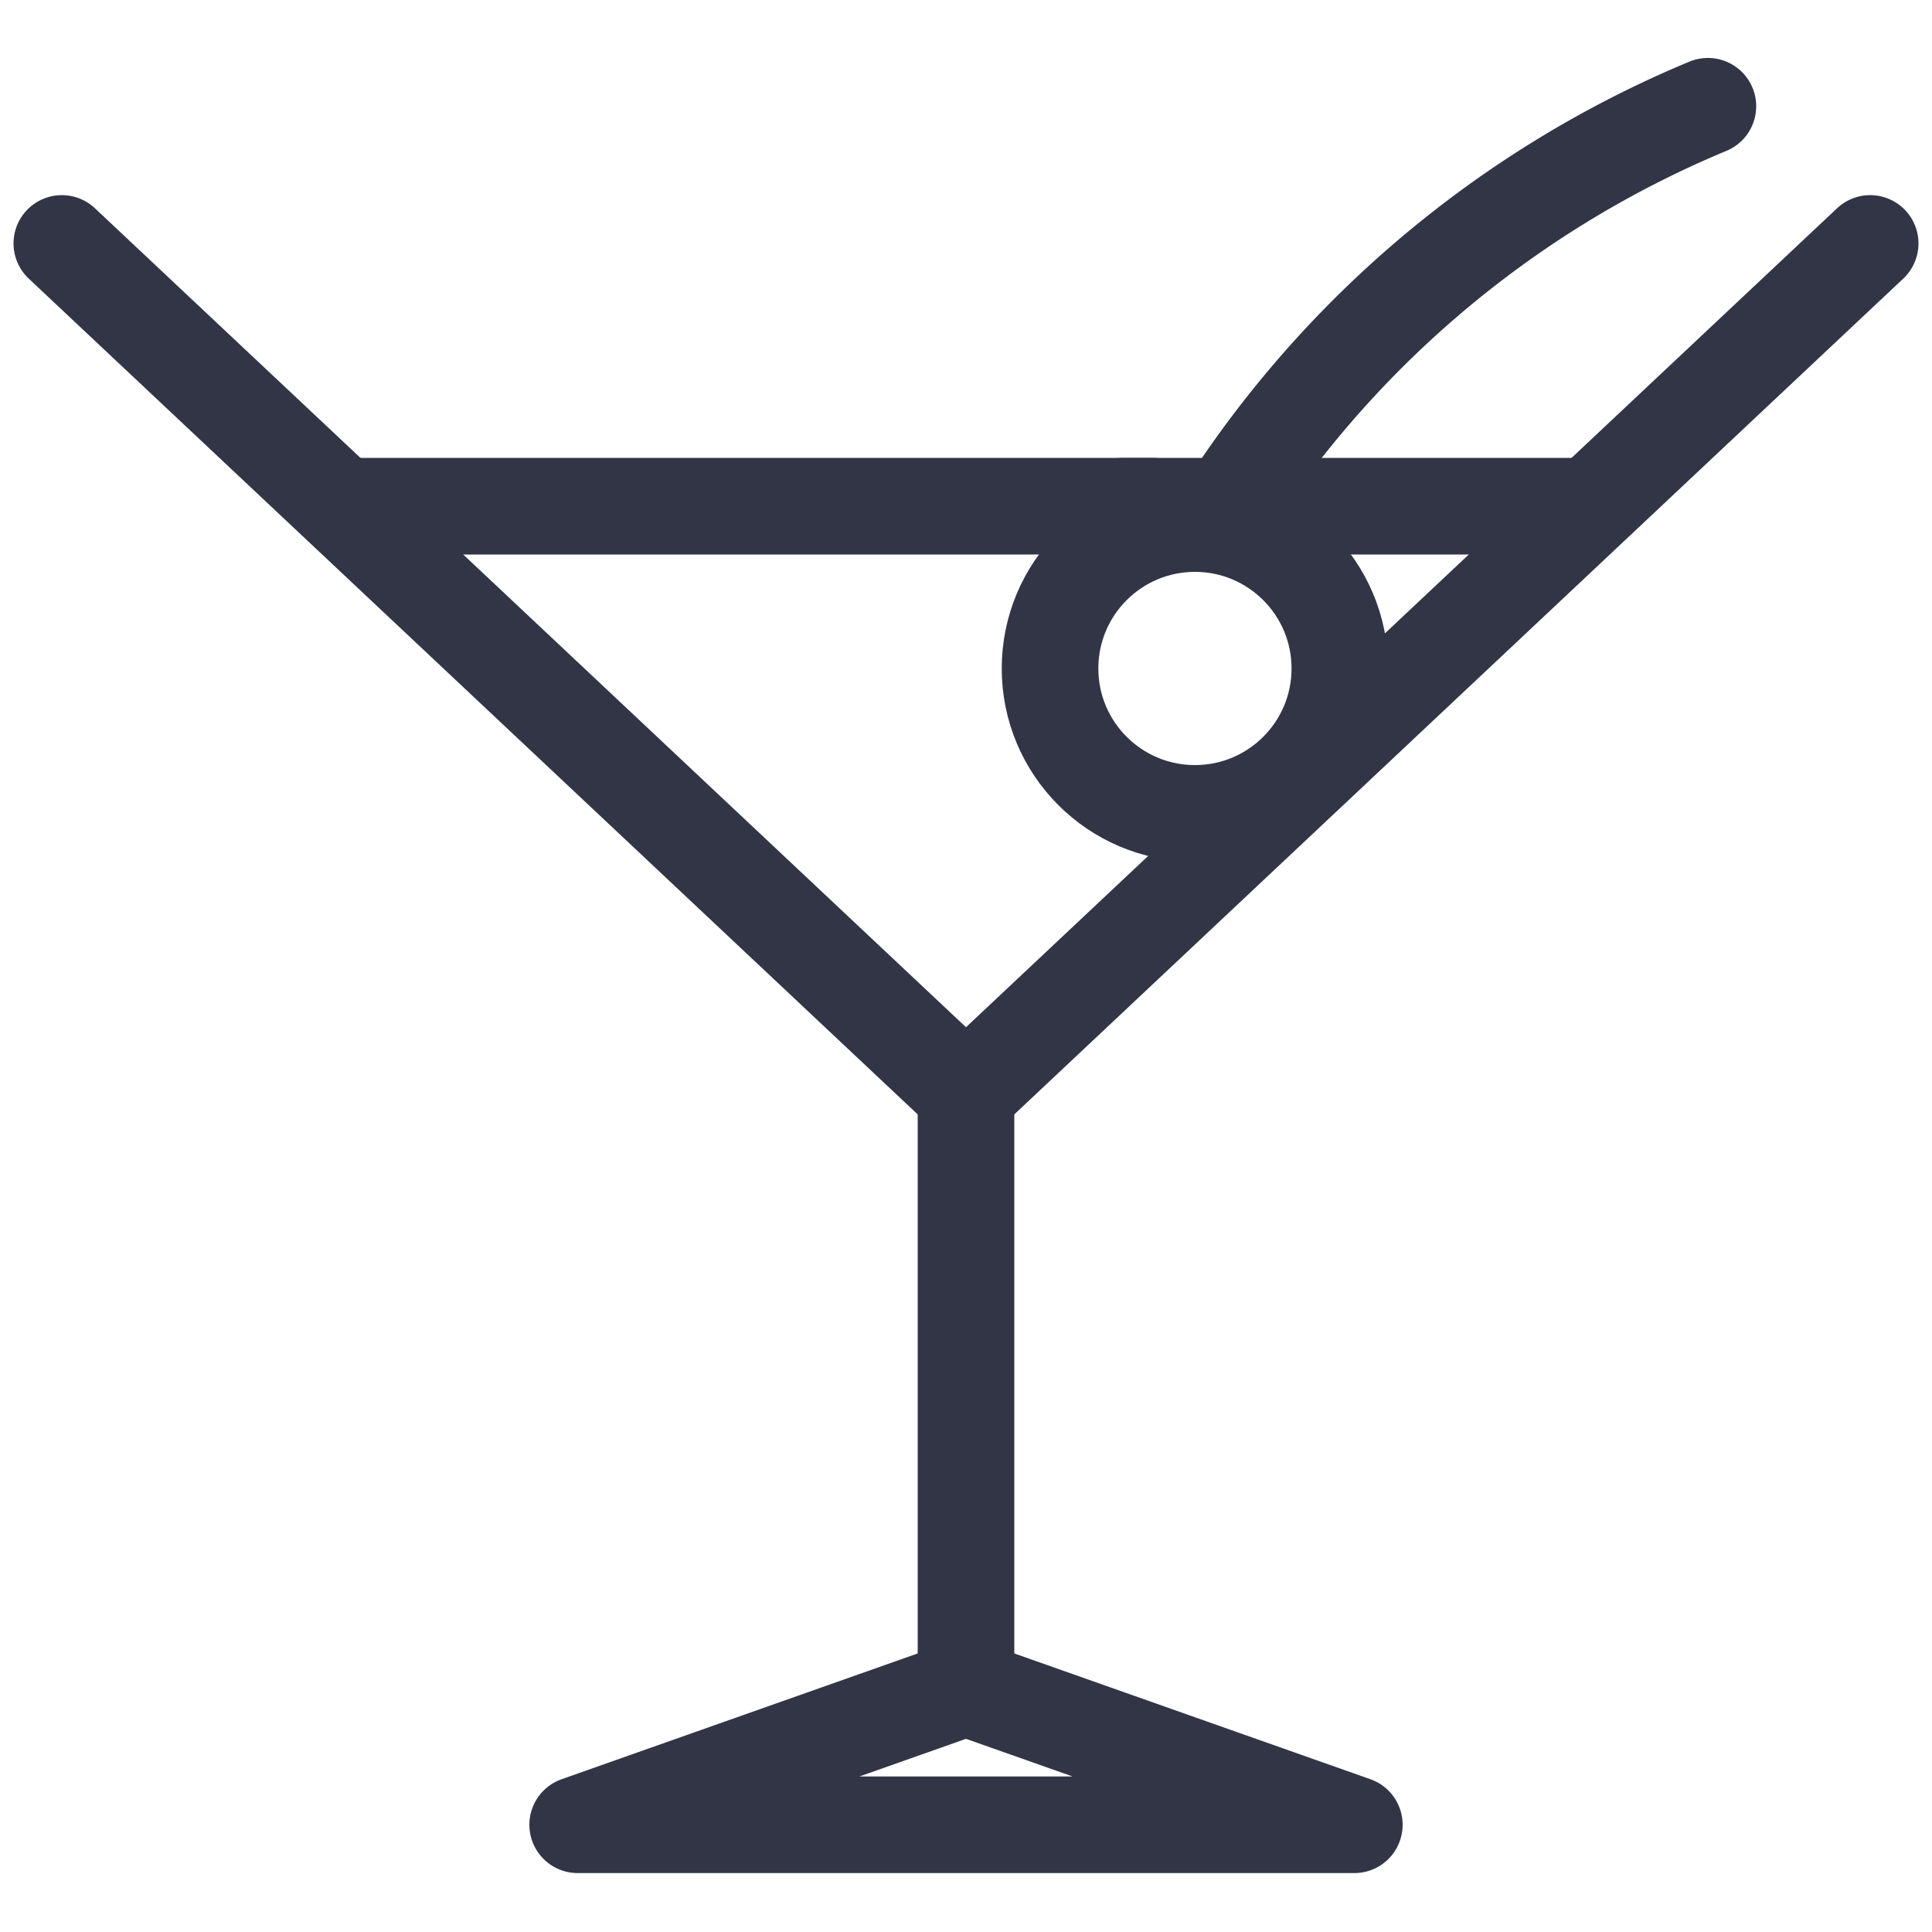
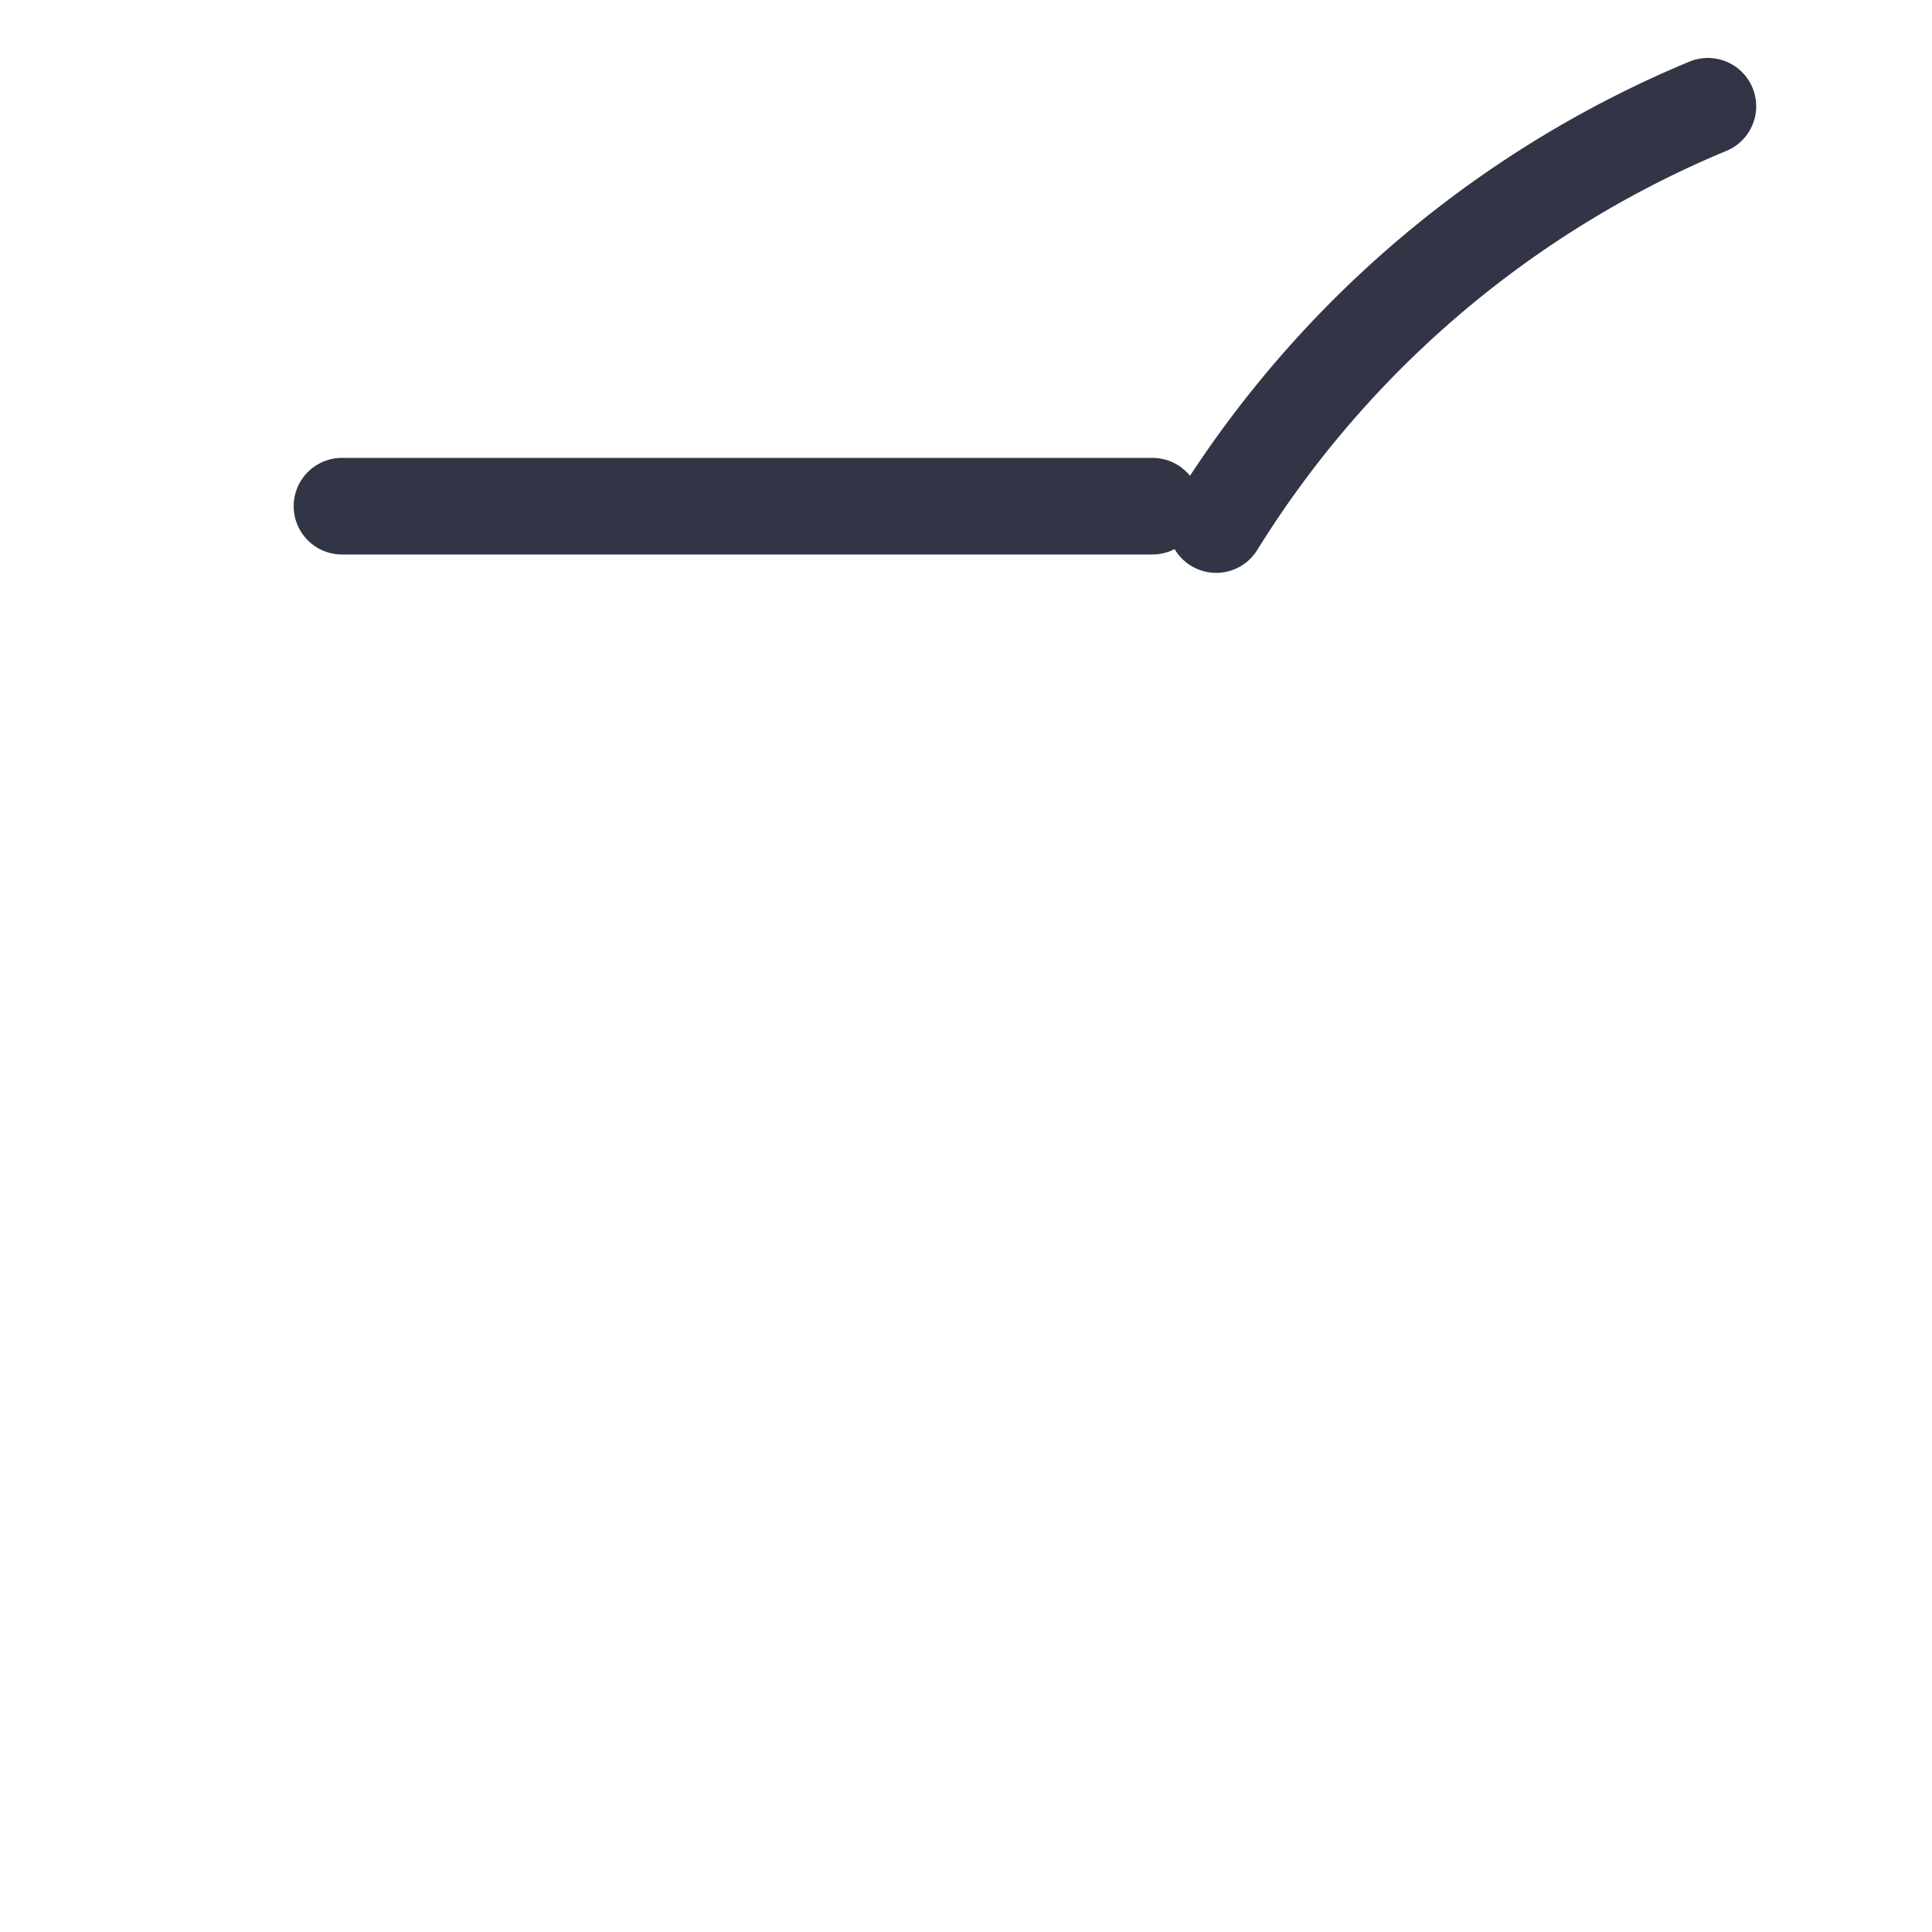
<svg xmlns="http://www.w3.org/2000/svg" id="Layer_1" data-name="Layer 1" viewBox="0 0 20 20">
  <defs>
    <style>.cls-1{fill:none;stroke:#313546;stroke-linecap:round;stroke-linejoin:round;}</style>
  </defs>
-   <polyline class="cls-1" points="19.36 2.52 10 11.32 0.64 2.52" />
-   <line class="cls-1" x1="16.33" y1="5.24" x2="11.62" y2="5.24" />
  <line class="cls-1" x1="11.93" y1="5.24" x2="3.54" y2="5.24" />
-   <circle class="cls-1" cx="12.37" cy="6.92" r="1.5" />
  <path class="cls-1" d="M12.59,5.43A10.93,10.93,0,0,1,17.68,1.1" />
-   <polyline class="cls-1" points="10 11.32 10 17.47 5.98 18.89 14.02 18.89 10 17.47 10 11.32" />
</svg>